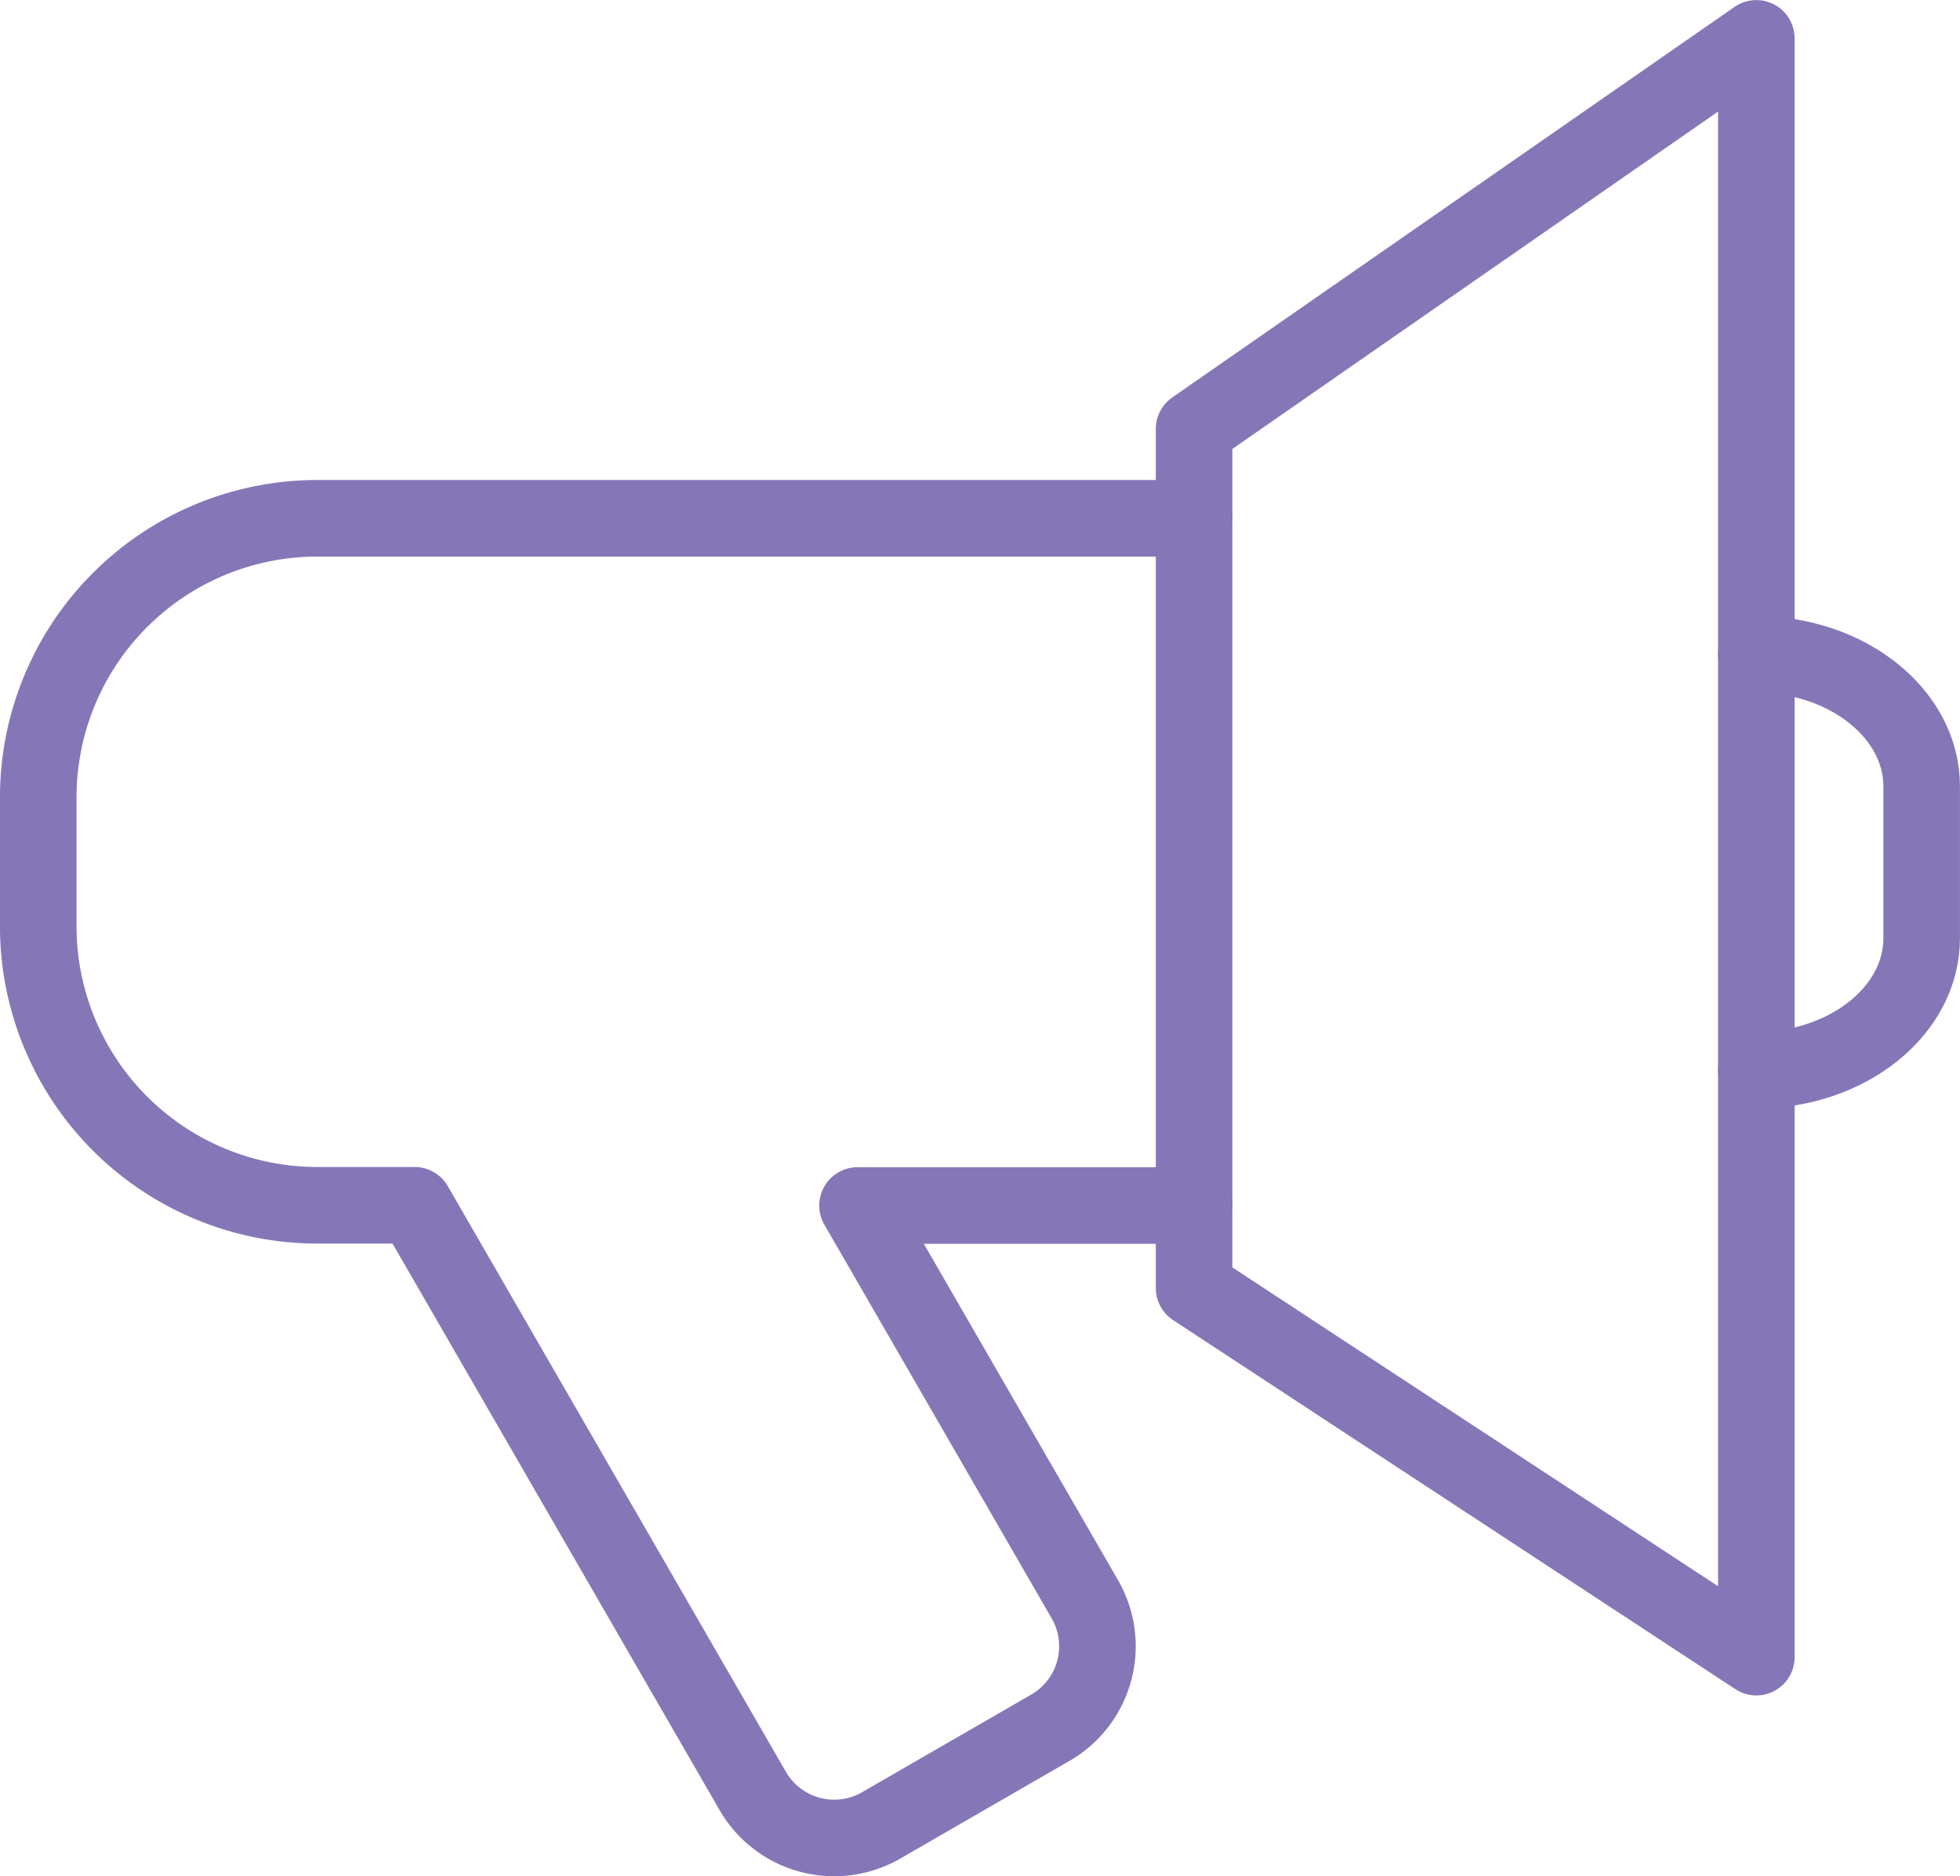
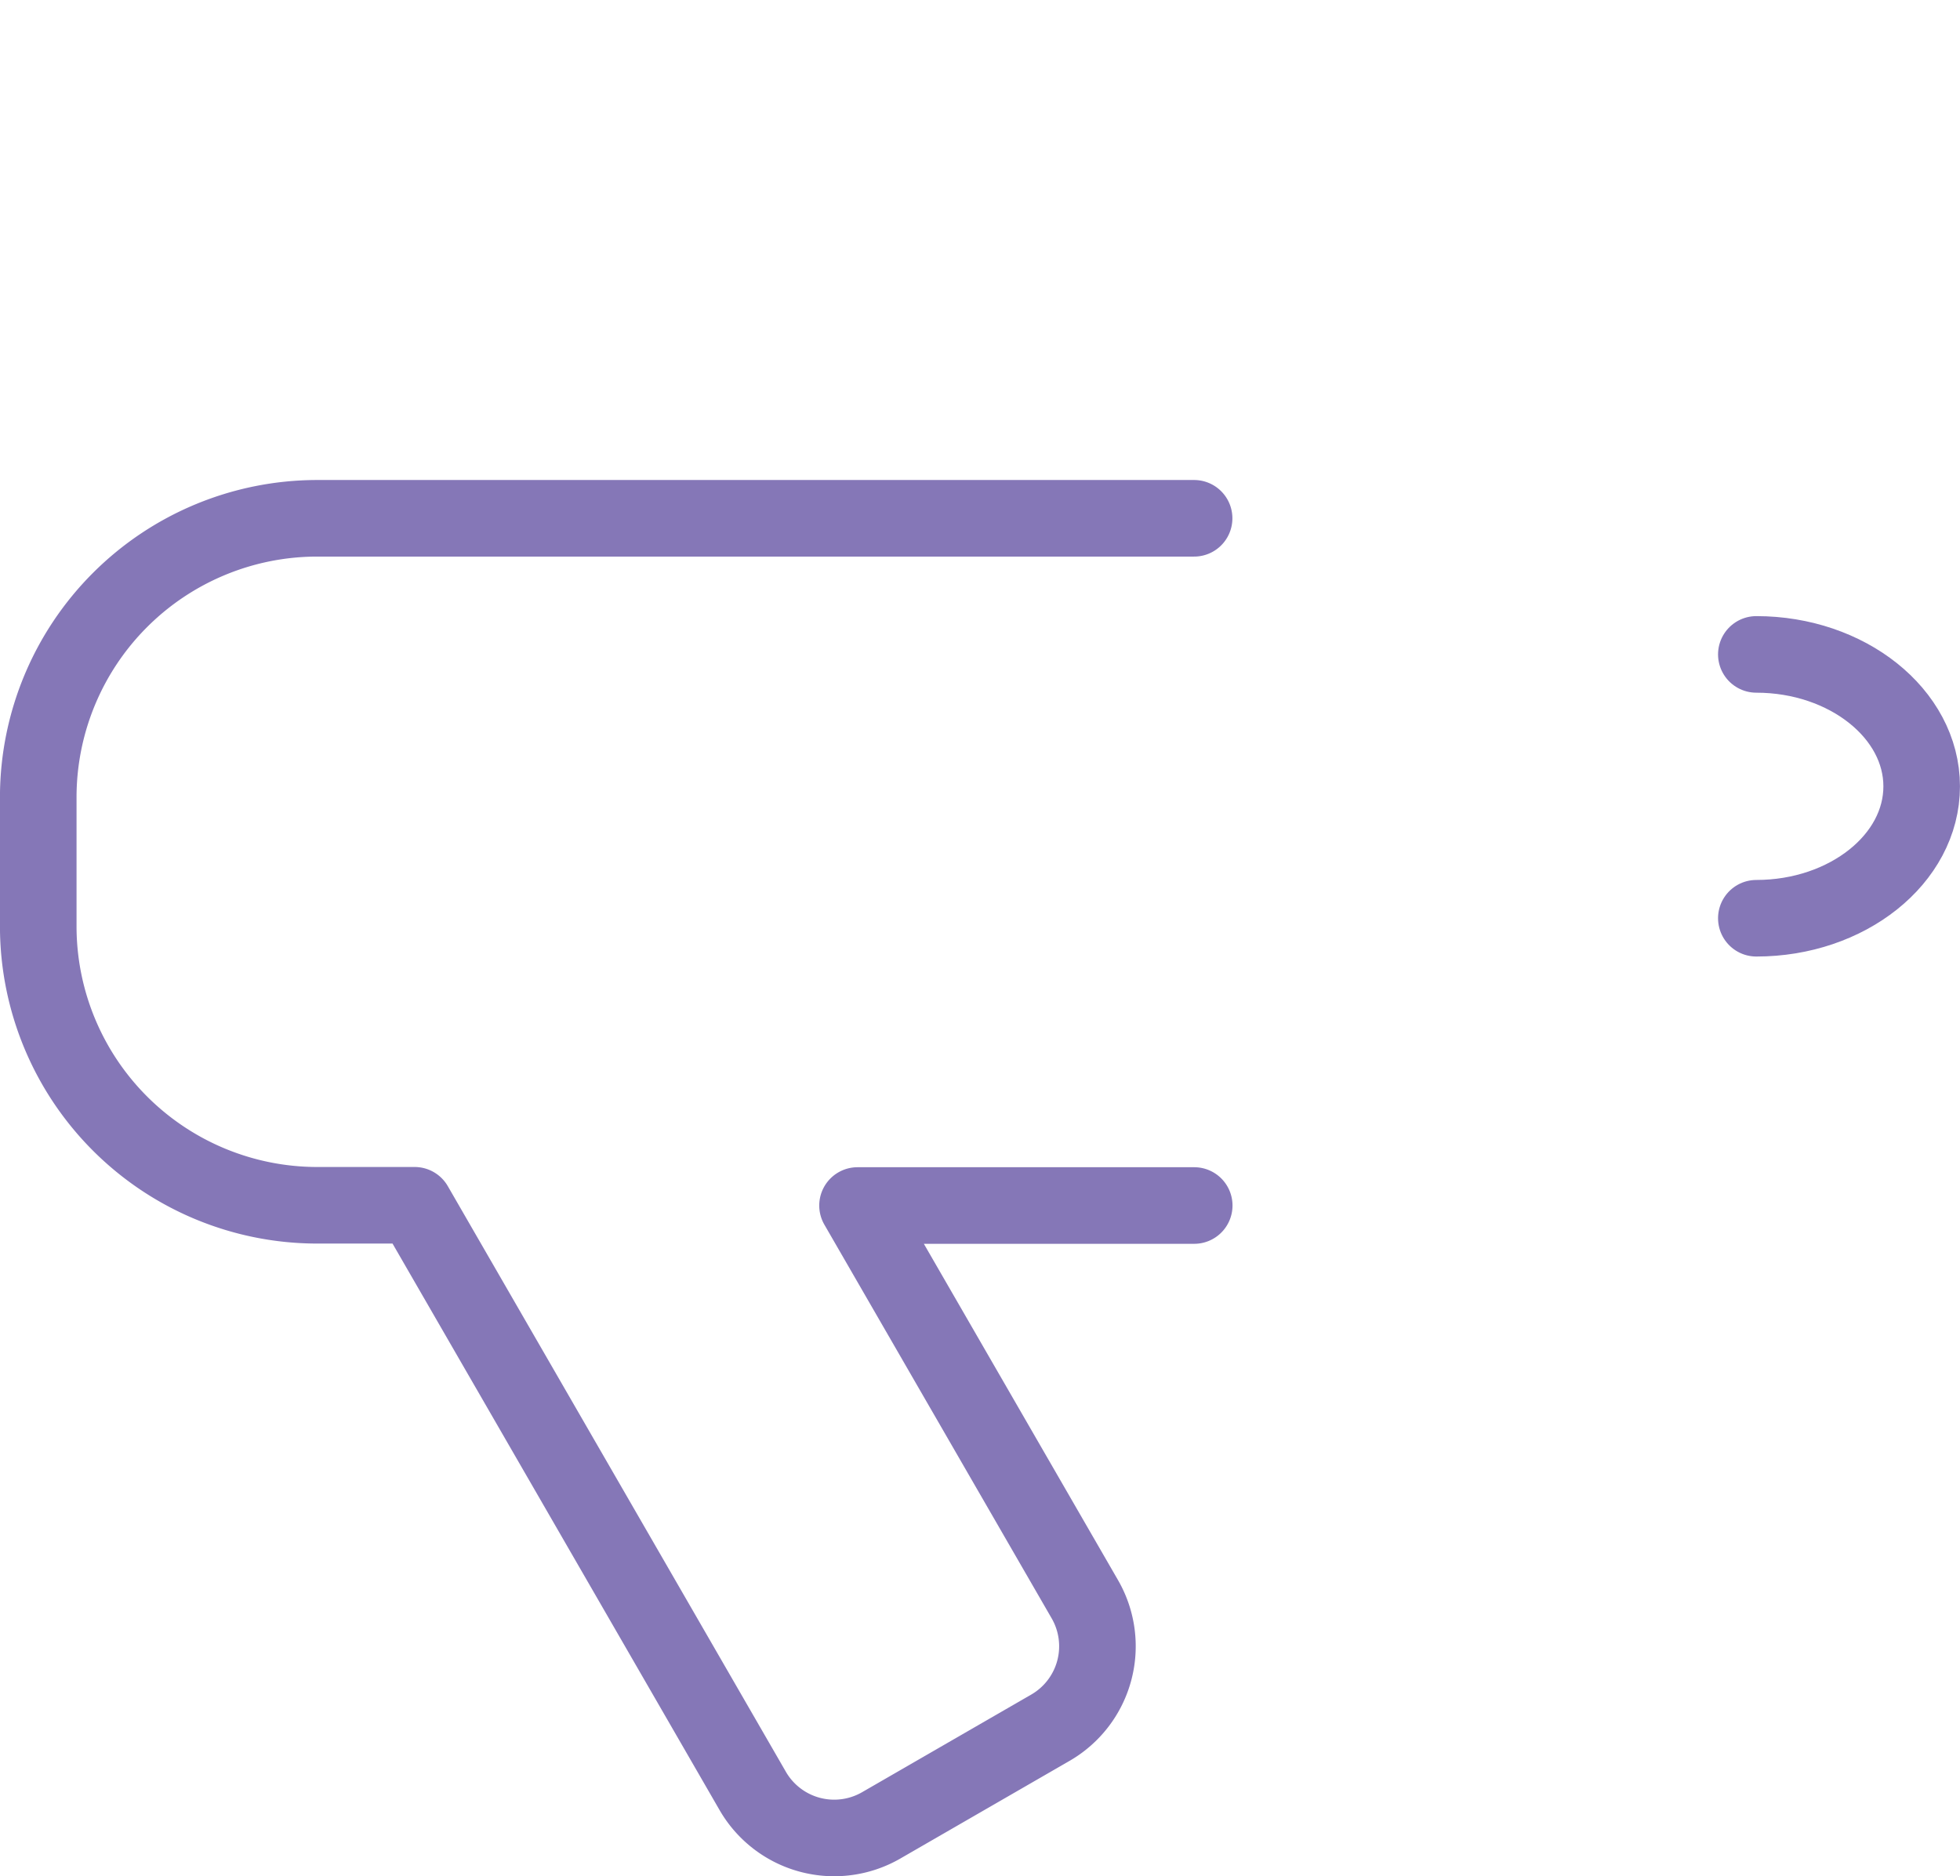
<svg xmlns="http://www.w3.org/2000/svg" width="51.189" height="49.008" viewBox="0 0 51.189 49.008">
  <g id="グループ_29587" data-name="グループ 29587" transform="translate(1 1)">
    <path id="パス_76664" data-name="パス 76664" d="M1055.252,708.089h-22.919a7.289,7.289,0,0,0-7.268,7.268v3.407a7.289,7.289,0,0,0,7.268,7.268h2.562l8.832,15.3a2.457,2.457,0,0,0,3.346.9l4.43-2.557a2.457,2.457,0,0,0,.9-3.346l-5.941-10.291h8.793" transform="translate(-1025.066 -695.552)" fill="none" stroke="#8577b7" stroke-linecap="round" stroke-linejoin="round" stroke-width="2" />
-     <path id="パス_76665" data-name="パス 76665" d="M1077.933,712.278h0c2.375,0,4.318,1.551,4.318,3.446v3.968c0,1.9-1.944,3.445-4.318,3.445h0" transform="translate(-1033.063 -696.186)" fill="none" stroke="#8577b7" stroke-linecap="round" stroke-linejoin="round" stroke-width="2" />
-     <path id="パス_76666" data-name="パス 76666" d="M1060.632,725.961V703.52l14.684-10.2V735.6Z" transform="translate(-1030.446 -693.318)" fill="none" stroke="#8577b7" stroke-linecap="round" stroke-linejoin="round" stroke-width="2" />
+     <path id="パス_76665" data-name="パス 76665" d="M1077.933,712.278h0c2.375,0,4.318,1.551,4.318,3.446c0,1.9-1.944,3.445-4.318,3.445h0" transform="translate(-1033.063 -696.186)" fill="none" stroke="#8577b7" stroke-linecap="round" stroke-linejoin="round" stroke-width="2" />
  </g>
</svg>